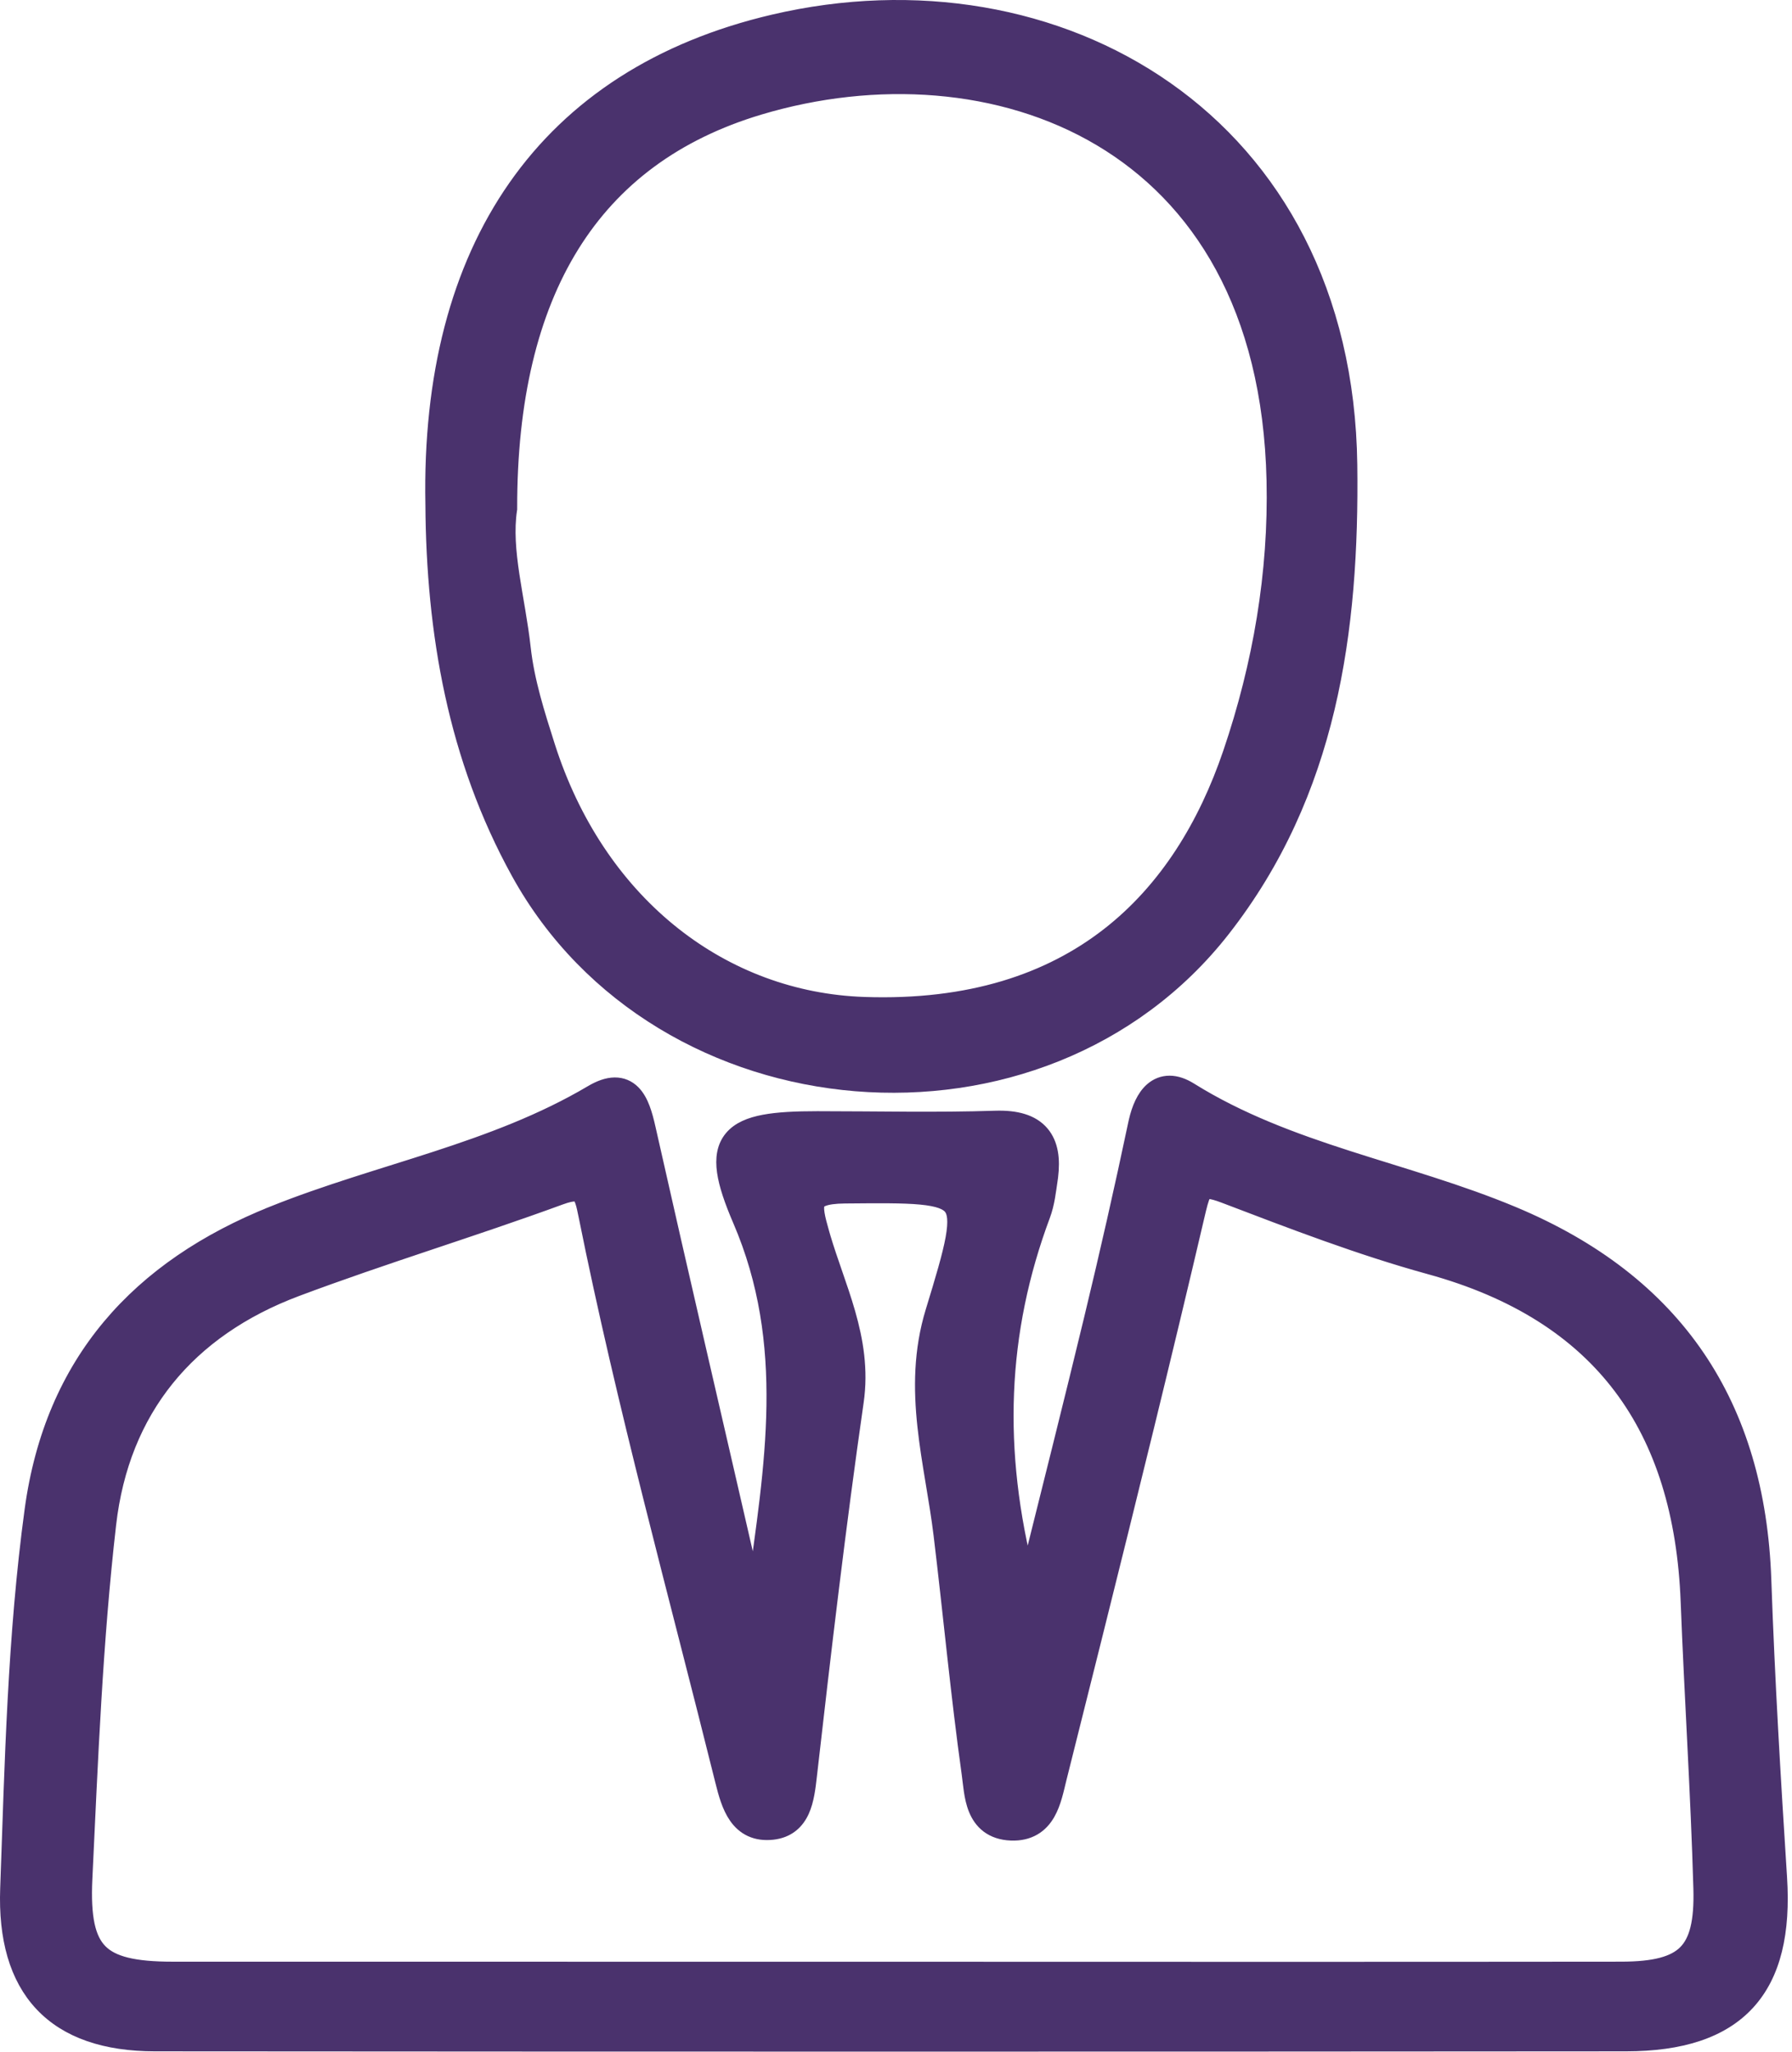
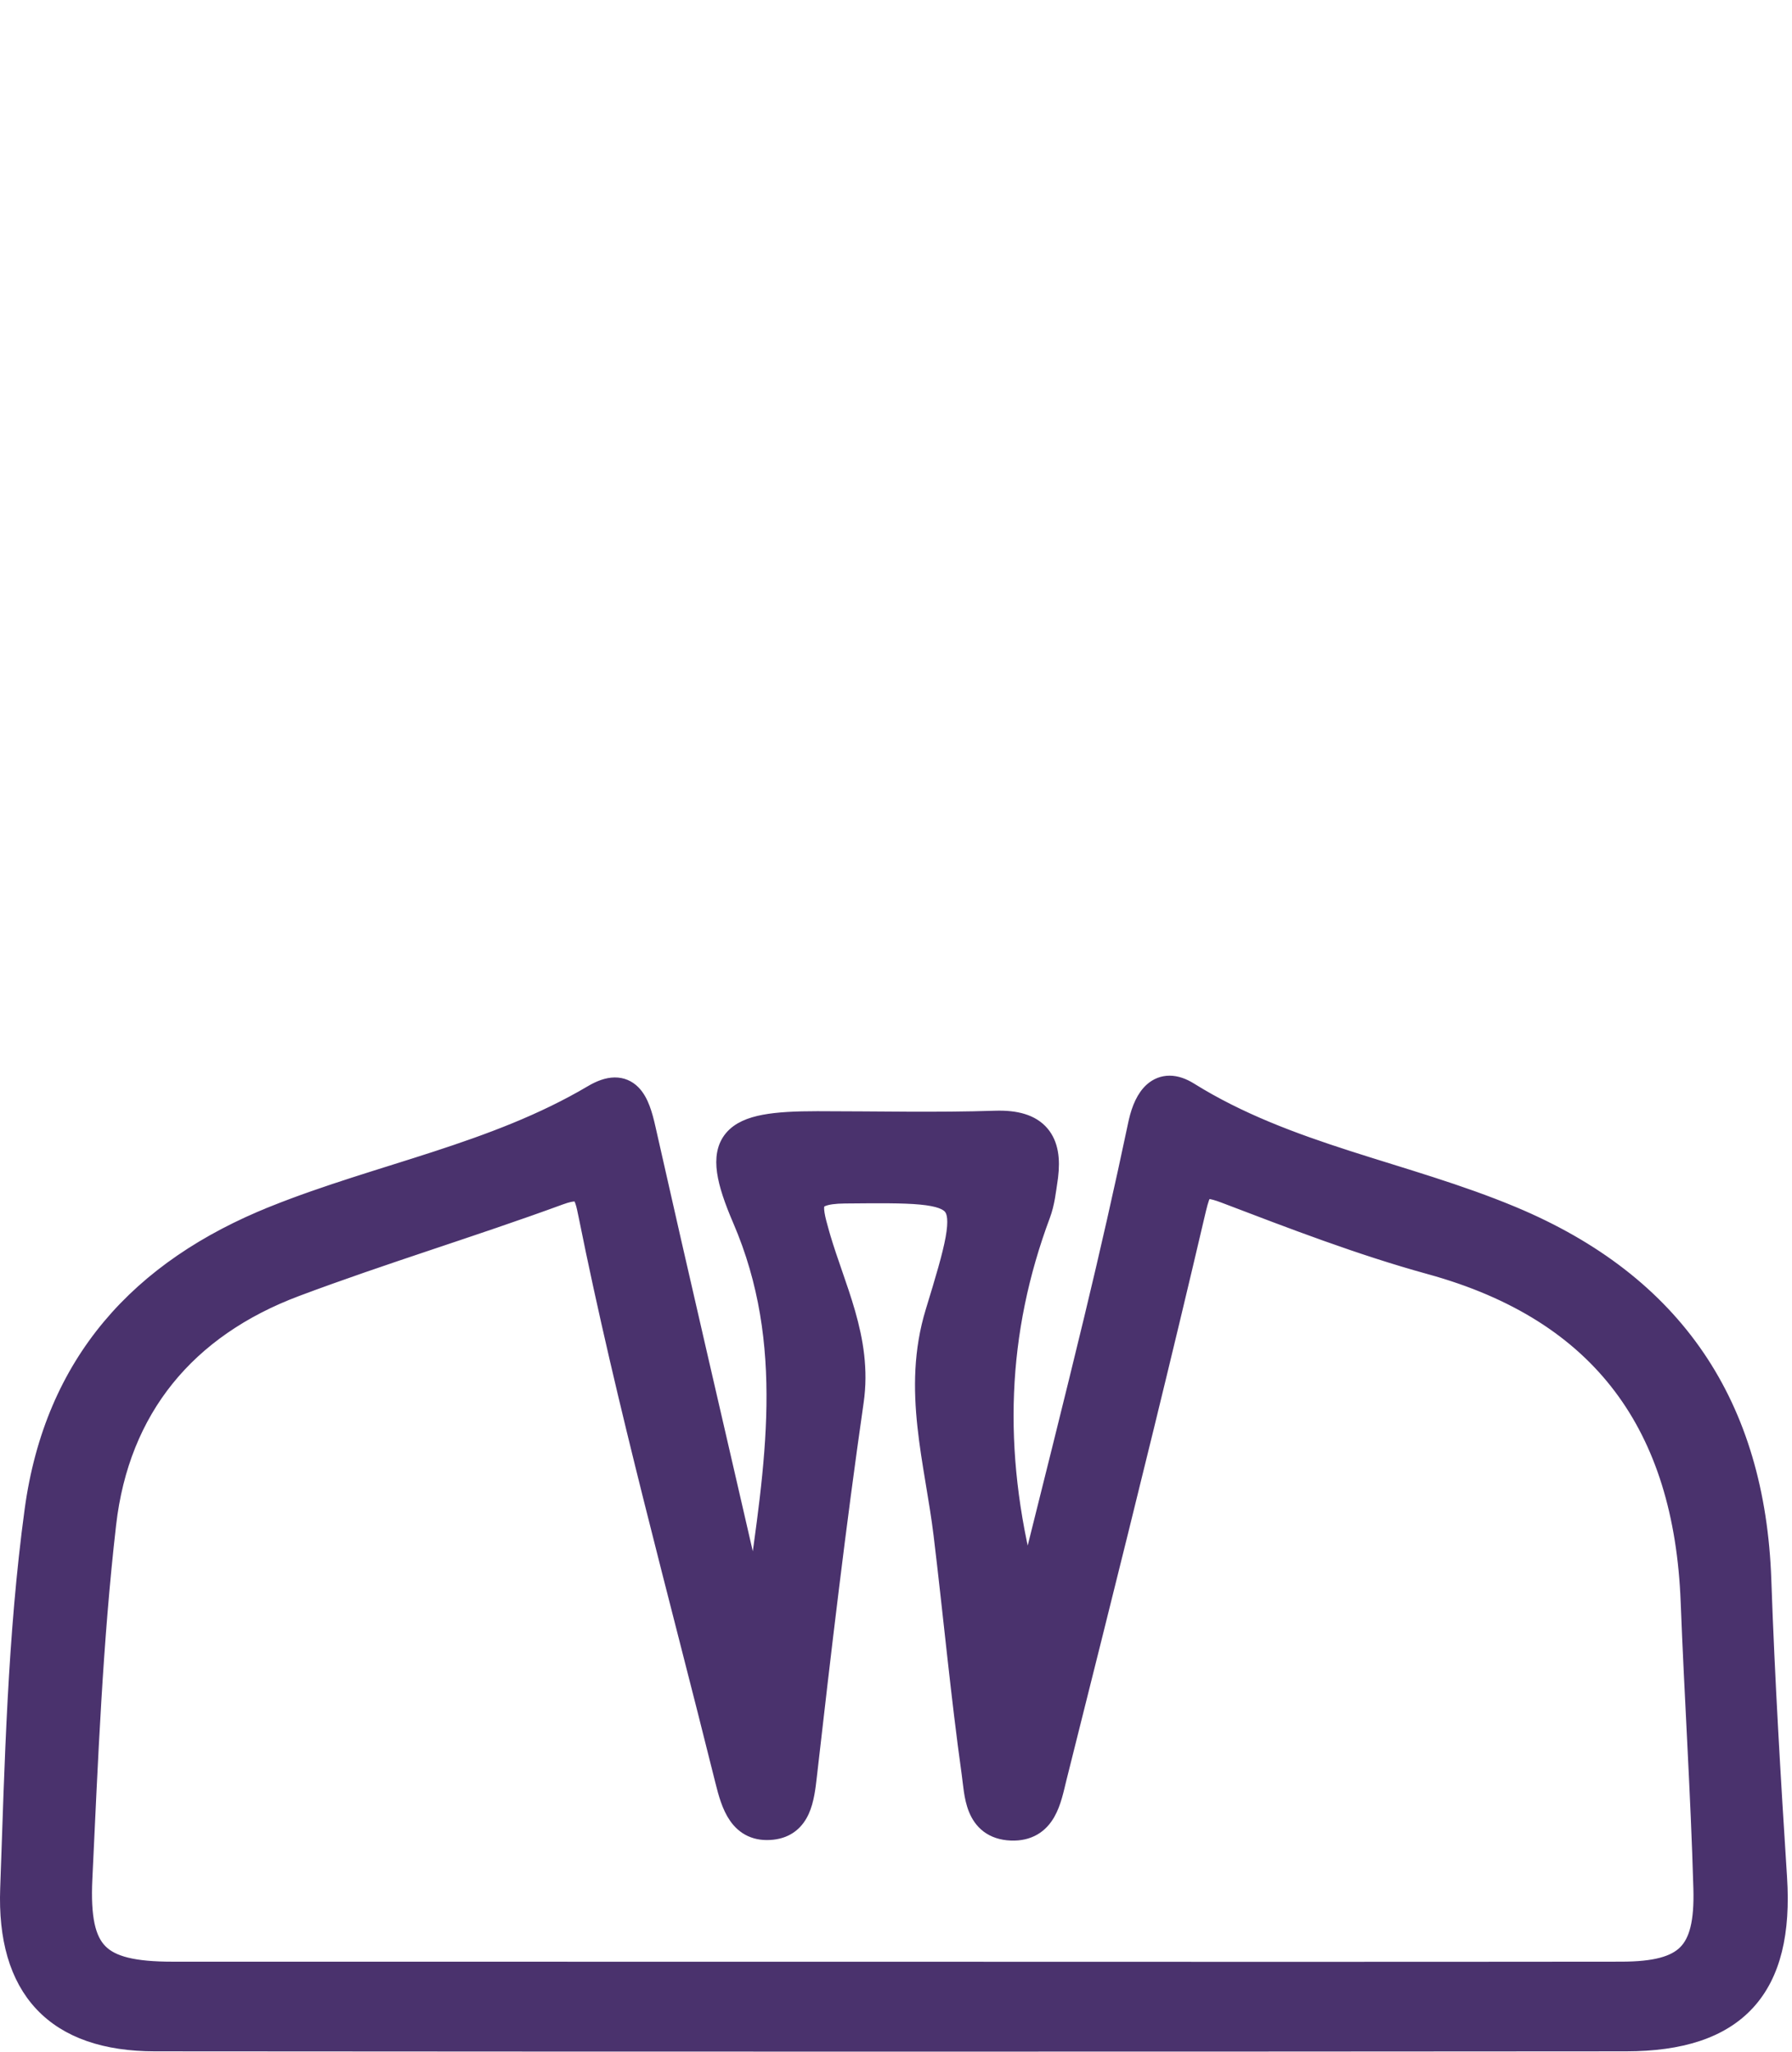
<svg xmlns="http://www.w3.org/2000/svg" width="344" height="394" viewBox="0 0 344 394" fill="none">
  <path d="M224.527 208.013C225.791 208.017 227.094 208.475 228.424 209.305C237.887 215.208 248.175 219.003 258.737 222.404C269.249 225.79 280.115 228.808 290.448 233.132C306.004 239.642 317.758 248.759 325.762 260.516C333.764 272.271 337.945 286.562 338.53 303.309C339.195 322.371 340.328 341.426 341.551 360.483C342.221 370.94 340.402 378.991 335.438 384.416C330.467 389.85 322.652 392.314 312.13 392.322C217.999 392.396 123.868 392.393 29.737 392.322C20.233 392.315 12.924 389.84 8.099 384.707C3.28 379.582 1.196 372.082 1.535 362.59C2.399 338.418 2.937 314.12 6.214 289.965C10.082 261.445 26.668 243.355 52.459 233.02V233.019C62.672 228.926 73.333 225.901 83.668 222.533C94.05 219.15 104.188 215.399 113.612 209.819C115.184 208.889 116.635 208.37 117.98 208.352C119.393 208.333 120.548 208.868 121.441 209.753C122.29 210.593 122.866 211.71 123.296 212.847C123.73 213.996 124.059 215.287 124.346 216.563C130.832 245.408 137.555 274.192 144.167 303.021C144.288 303.549 144.407 304.234 144.494 304.656C144.597 305.154 144.703 305.55 144.847 305.882C144.859 305.91 144.874 305.938 144.887 305.966C148.27 281.522 152.401 258.056 142.138 234.216C140.545 230.515 139.494 227.449 139.136 224.936C138.775 222.404 139.087 220.204 140.505 218.506C141.879 216.861 144.053 215.987 146.695 215.491C149.364 214.99 152.777 214.829 156.921 214.829C168.37 214.829 179.71 215.11 191.064 214.739C195 214.611 198.081 215.414 199.946 217.626C201.678 219.679 202.03 222.56 201.624 225.855L201.533 226.521C201.224 228.57 200.973 231.032 200.146 233.243C191.74 255.733 190.892 278.468 197.235 303.102C201.586 285.635 205.688 269.378 209.618 253.074C212.61 240.663 215.436 228.208 218.069 215.718L218.173 215.254C218.711 212.935 219.625 210.635 221.22 209.26C222.119 208.484 223.23 208.009 224.527 208.013ZM232.181 228.684C231.599 228.629 231.405 228.745 231.313 228.816C231.165 228.932 230.935 229.217 230.66 229.969C230.457 230.525 230.268 231.219 230.055 232.095L229.832 233.033C223.472 260.225 216.781 287.34 210.016 314.429L203.234 341.511C202.763 343.391 202.256 346.051 201.068 348.11C200.448 349.186 199.604 350.181 198.415 350.88C197.218 351.583 195.779 351.924 194.077 351.854C192.311 351.782 190.87 351.295 189.732 350.44C188.604 349.592 187.886 348.467 187.41 347.304C186.939 346.152 186.686 344.91 186.515 343.764C186.428 343.186 186.359 342.615 186.297 342.079C186.234 341.535 186.177 341.036 186.111 340.567C183.978 325.322 182.553 309.901 180.713 294.688C180.293 291.219 179.709 287.767 179.129 284.273C178.551 280.793 177.978 277.273 177.6 273.729C176.841 266.629 176.848 259.351 179.15 251.816C181.045 245.617 182.4 241.104 183.003 237.769C183.619 234.357 183.34 232.687 182.602 231.747C181.849 230.789 180.238 230.094 176.74 229.764C173.325 229.441 168.609 229.494 162.185 229.549C160.162 229.566 158.85 229.777 158.019 230.089C157.241 230.381 156.978 230.719 156.853 231.022C156.692 231.409 156.638 232.026 156.8 233.05C156.959 234.061 157.29 235.258 157.707 236.726L157.984 237.68C158.648 239.904 159.41 242.111 160.186 244.353C161.067 246.901 161.965 249.494 162.718 252.133C164.227 257.423 165.182 262.99 164.304 269.083C160.861 292.979 158.048 316.976 155.312 340.989C155.07 343.123 154.789 345.593 153.895 347.582C153.433 348.608 152.782 349.572 151.837 350.319C150.882 351.074 149.707 351.544 148.304 351.7C146.749 351.873 145.38 351.681 144.192 351.133C143.006 350.585 142.104 349.729 141.406 348.74C140.058 346.829 139.365 344.245 138.793 341.944C129.827 305.868 119.885 269.897 112.539 233.332C112.317 232.227 112.132 231.358 111.901 230.664C111.669 229.966 111.443 229.615 111.246 229.434C110.997 229.205 110.284 228.813 107.58 229.804C99.163 232.888 90.657 235.723 82.185 238.565C73.705 241.41 65.256 244.263 56.917 247.392C36.004 255.236 23.332 270.589 20.8 292.613C18.209 315.152 17.316 337.909 16.23 360.68C15.872 368.17 16.82 372.313 19.166 374.689C21.528 377.082 25.719 378.109 33.143 378.11H33.144C79.118 378.117 125.097 378.113 171.072 378.121C217.785 378.129 264.496 378.162 311.205 378.106C317.663 378.099 321.42 377.071 323.599 374.888C325.766 372.716 326.751 369.014 326.567 362.57C326.043 344.192 324.839 325.957 324.129 307.518C323.482 290.726 319.267 276.928 311.181 266.211C303.101 255.502 291.051 247.728 274.475 243.166C261.045 239.47 247.969 234.421 235.029 229.488C233.703 228.983 232.805 228.742 232.181 228.684Z" fill="#4A326D" stroke="#4A326D" stroke-width="3" />
-   <path d="M148.53 4.27C175.632 -2.071 203.04 2.578 223.811 17.154C244.613 31.752 258.628 56.222 259.051 89.225C259.459 121.077 255.229 152.163 234.672 178.436C200.007 222.739 126.699 216.647 99.578 167.438C87.465 145.461 83.324 121.515 83.161 96.843L83.162 96.842C82.685 72.289 88.009 51.705 99.018 35.952C110.042 20.176 126.673 9.384 148.53 4.27ZM211.271 26.575C192.321 15.323 167.957 13.923 145.787 20.544C129.645 25.364 117.678 34.274 109.729 47.075C101.76 59.906 97.752 76.766 97.779 97.585L97.78 97.699L97.763 97.811C97.176 101.702 97.541 105.913 98.215 110.426C98.876 114.848 99.864 119.707 100.387 124.458C101.08 130.761 103.065 137.015 105.069 143.298L105.53 144.702C115.421 173.984 138.827 191.96 165.855 192.897C186.306 193.607 201.54 188.338 212.815 179.567C224.111 170.78 231.56 158.378 236.241 144.623C242.04 127.583 245.029 109.946 244.631 92.241C243.882 58.902 230.149 37.783 211.271 26.575Z" fill="#4A326D" stroke="#4A326D" stroke-width="3" />
</svg>